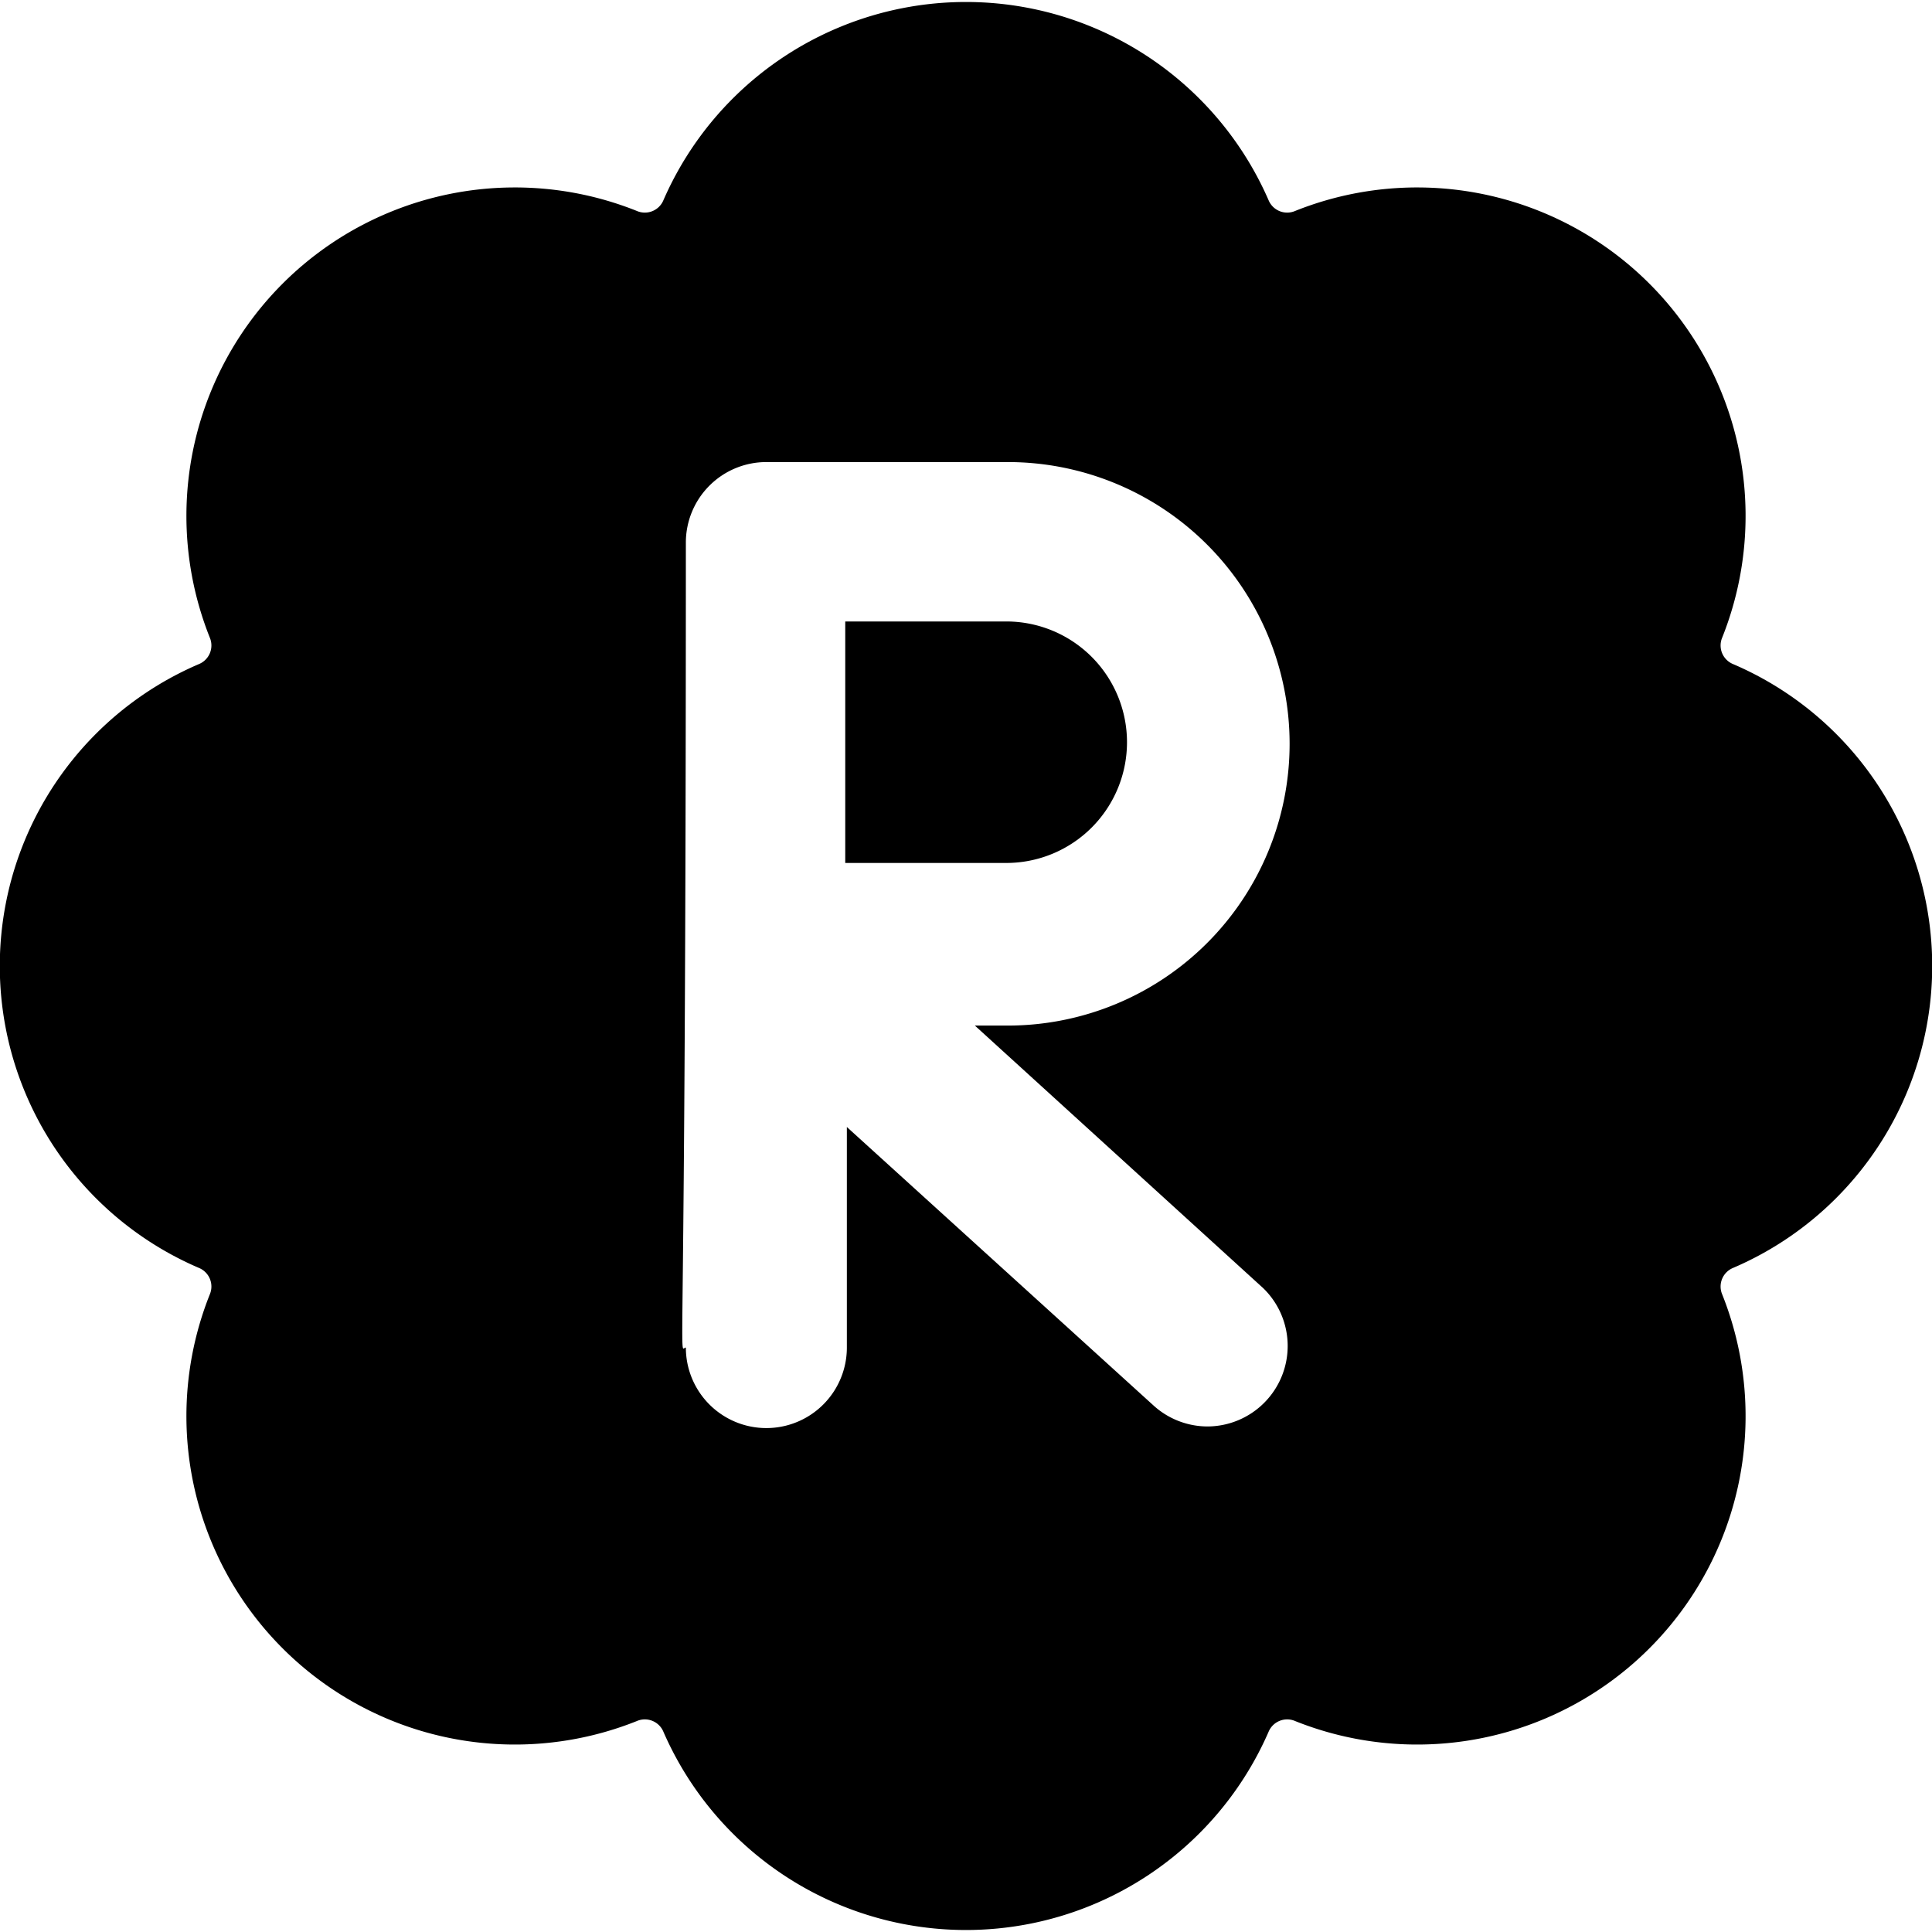
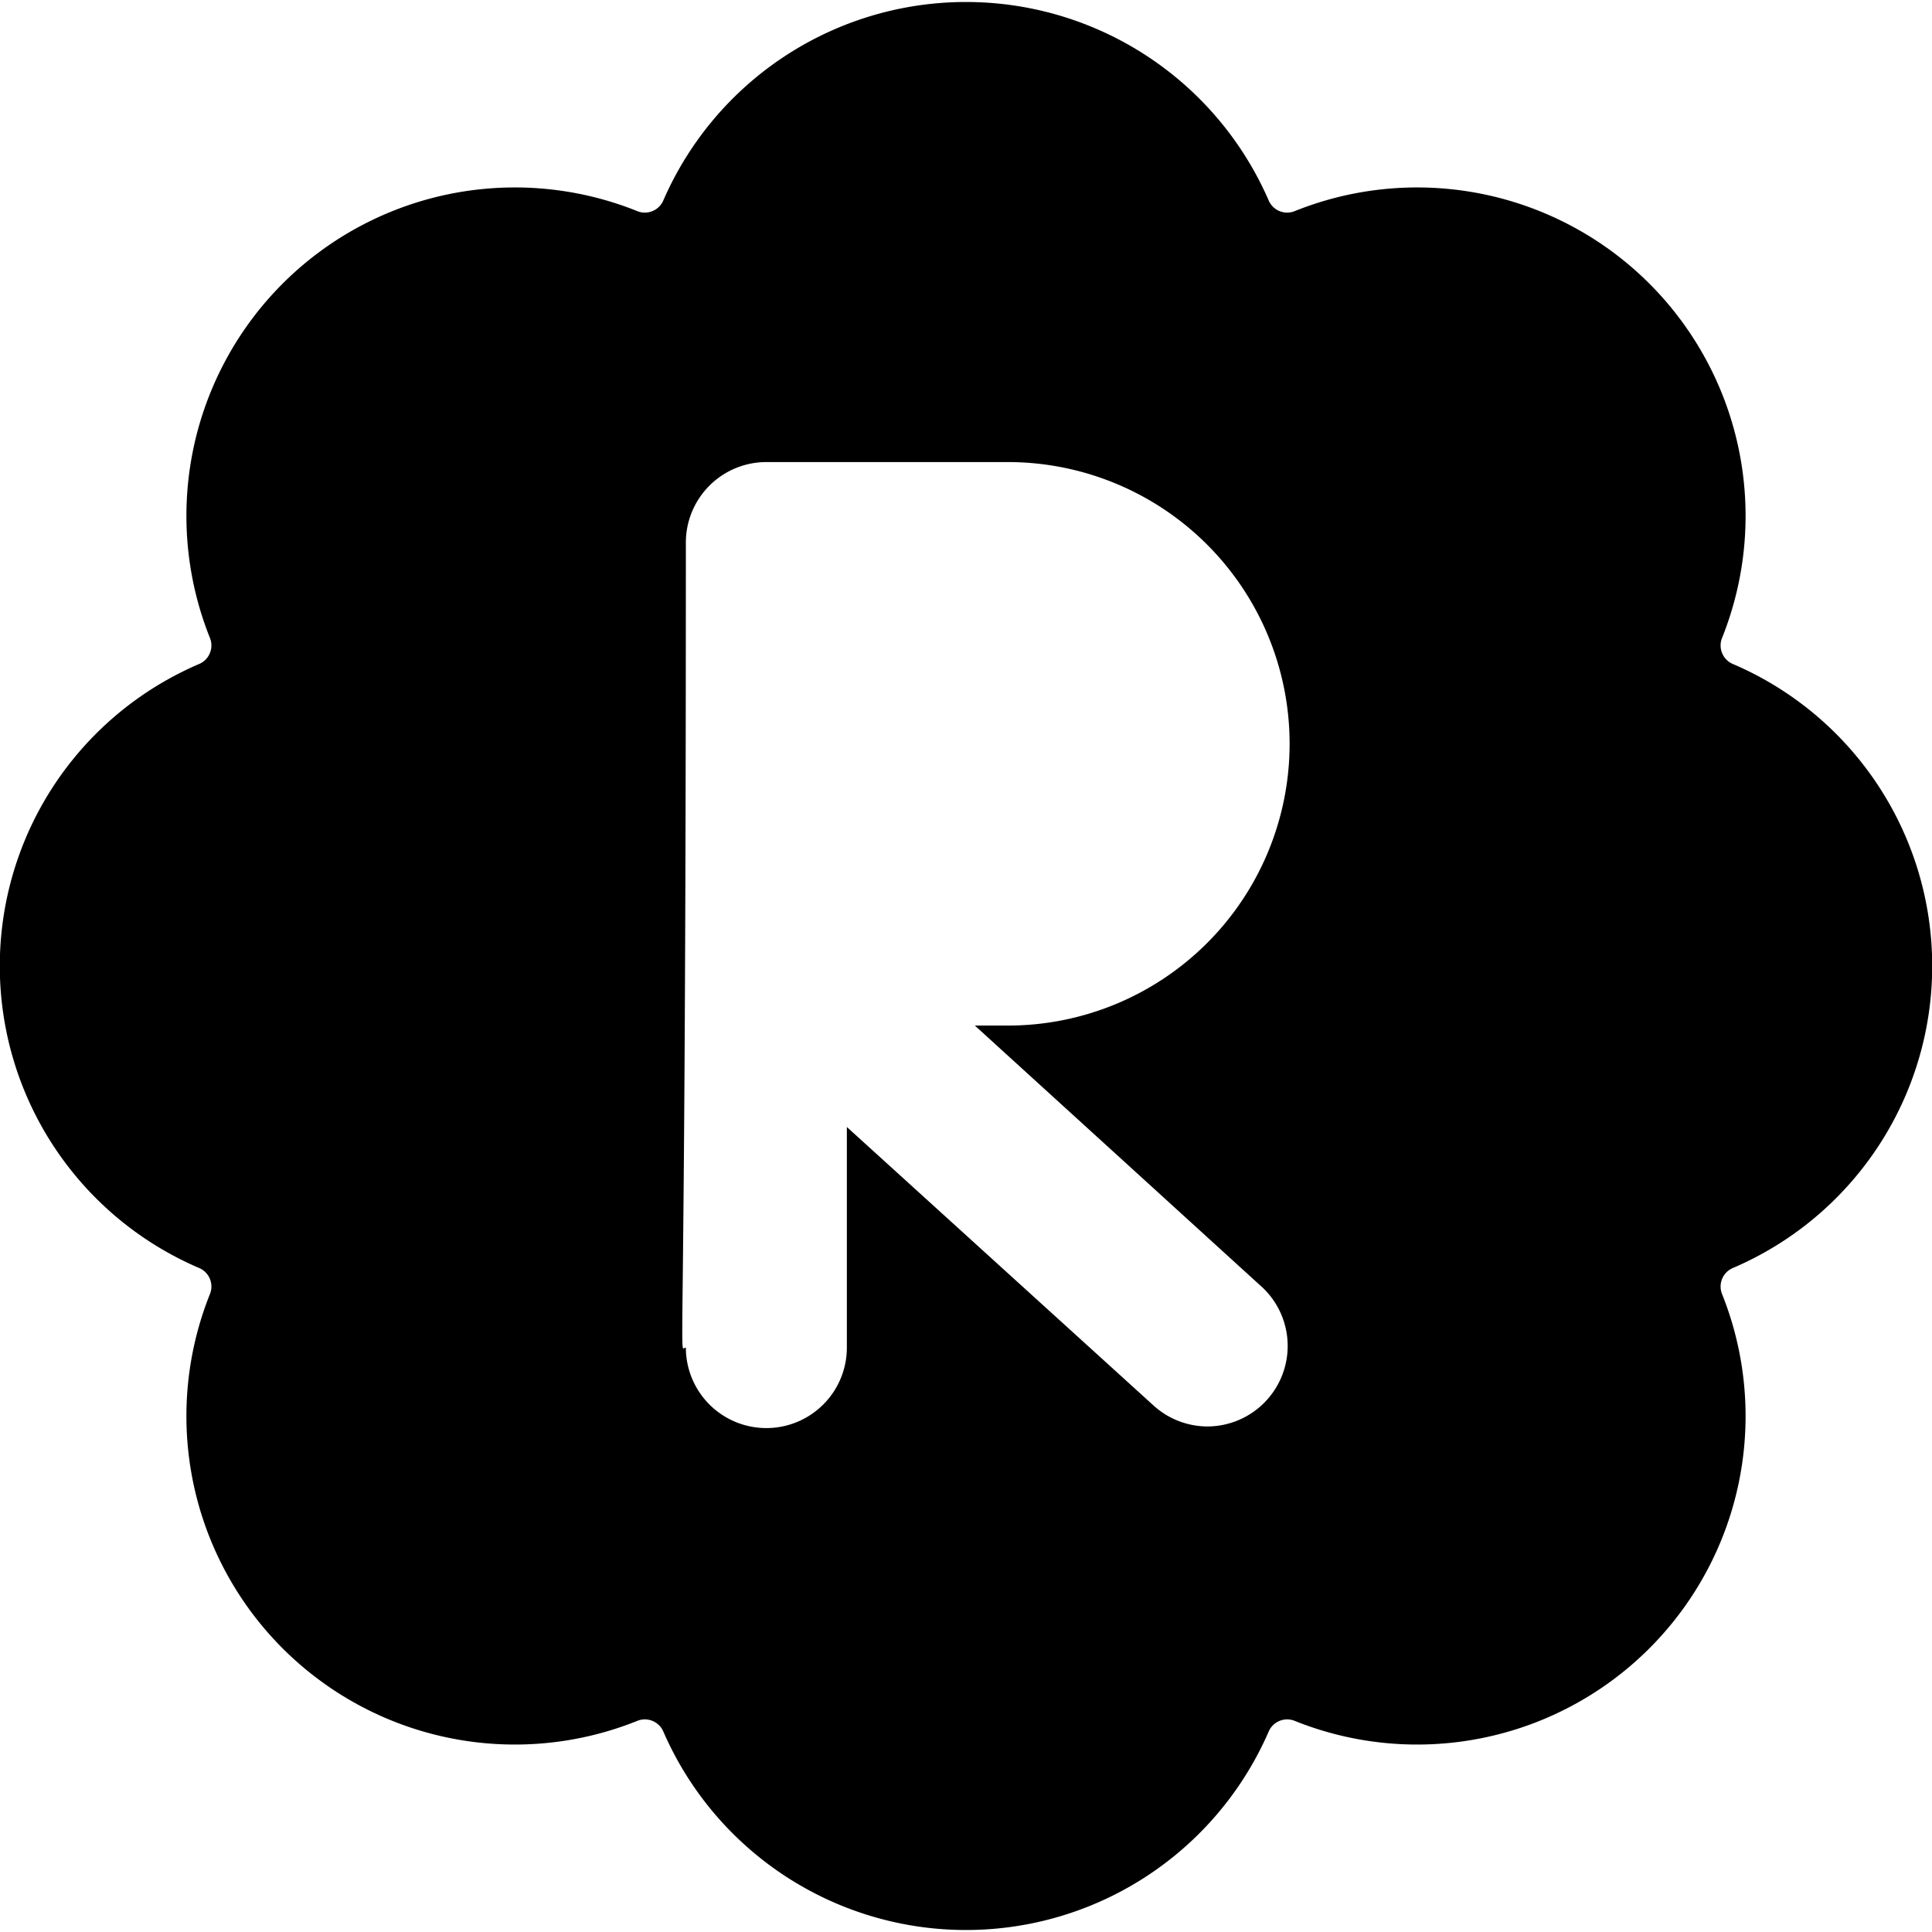
<svg xmlns="http://www.w3.org/2000/svg" viewBox="0 0 24 24">
  <g>
    <path d="M21.53 15.75a4.08 4.08 0 0 0 0 -7.5 0.25 0.25 0 0 1 -0.14 -0.32 4.08 4.08 0 0 0 -5.3 -5.31 0.25 0.25 0 0 1 -0.33 -0.13 4.1 4.1 0 0 0 -7.52 0 0.25 0.25 0 0 1 -0.33 0.13 4.08 4.08 0 0 0 -5.3 5.31 0.25 0.25 0 0 1 -0.14 0.32 4.08 4.08 0 0 0 0 7.5 0.25 0.25 0 0 1 0.14 0.32 4.08 4.08 0 0 0 5.3 5.31 0.25 0.25 0 0 1 0.33 0.13 4.1 4.1 0 0 0 7.52 0 0.25 0.25 0 0 1 0.33 -0.13 4.08 4.08 0 0 0 5.3 -5.31 0.25 0.25 0 0 1 0.14 -0.32Zm-5.84 0.25a1 1 0 0 1 -0.69 1.72 1 1 0 0 1 -0.67 -0.26L10.52 14v2.74a1 1 0 0 1 -2 0c-0.1 0 0 0.78 0 -10a1 1 0 0 1 1 -1h3a3.5 3.5 0 0 1 0 7h-0.41Z" fill="#000000" stroke-width="1" />
-     <path d="M14 9.22a1.5 1.5 0 0 0 -1.5 -1.5h-2v3h2a1.5 1.5 0 0 0 1.5 -1.5Z" fill="#000000" stroke-width="1" />
  </g>
</svg>